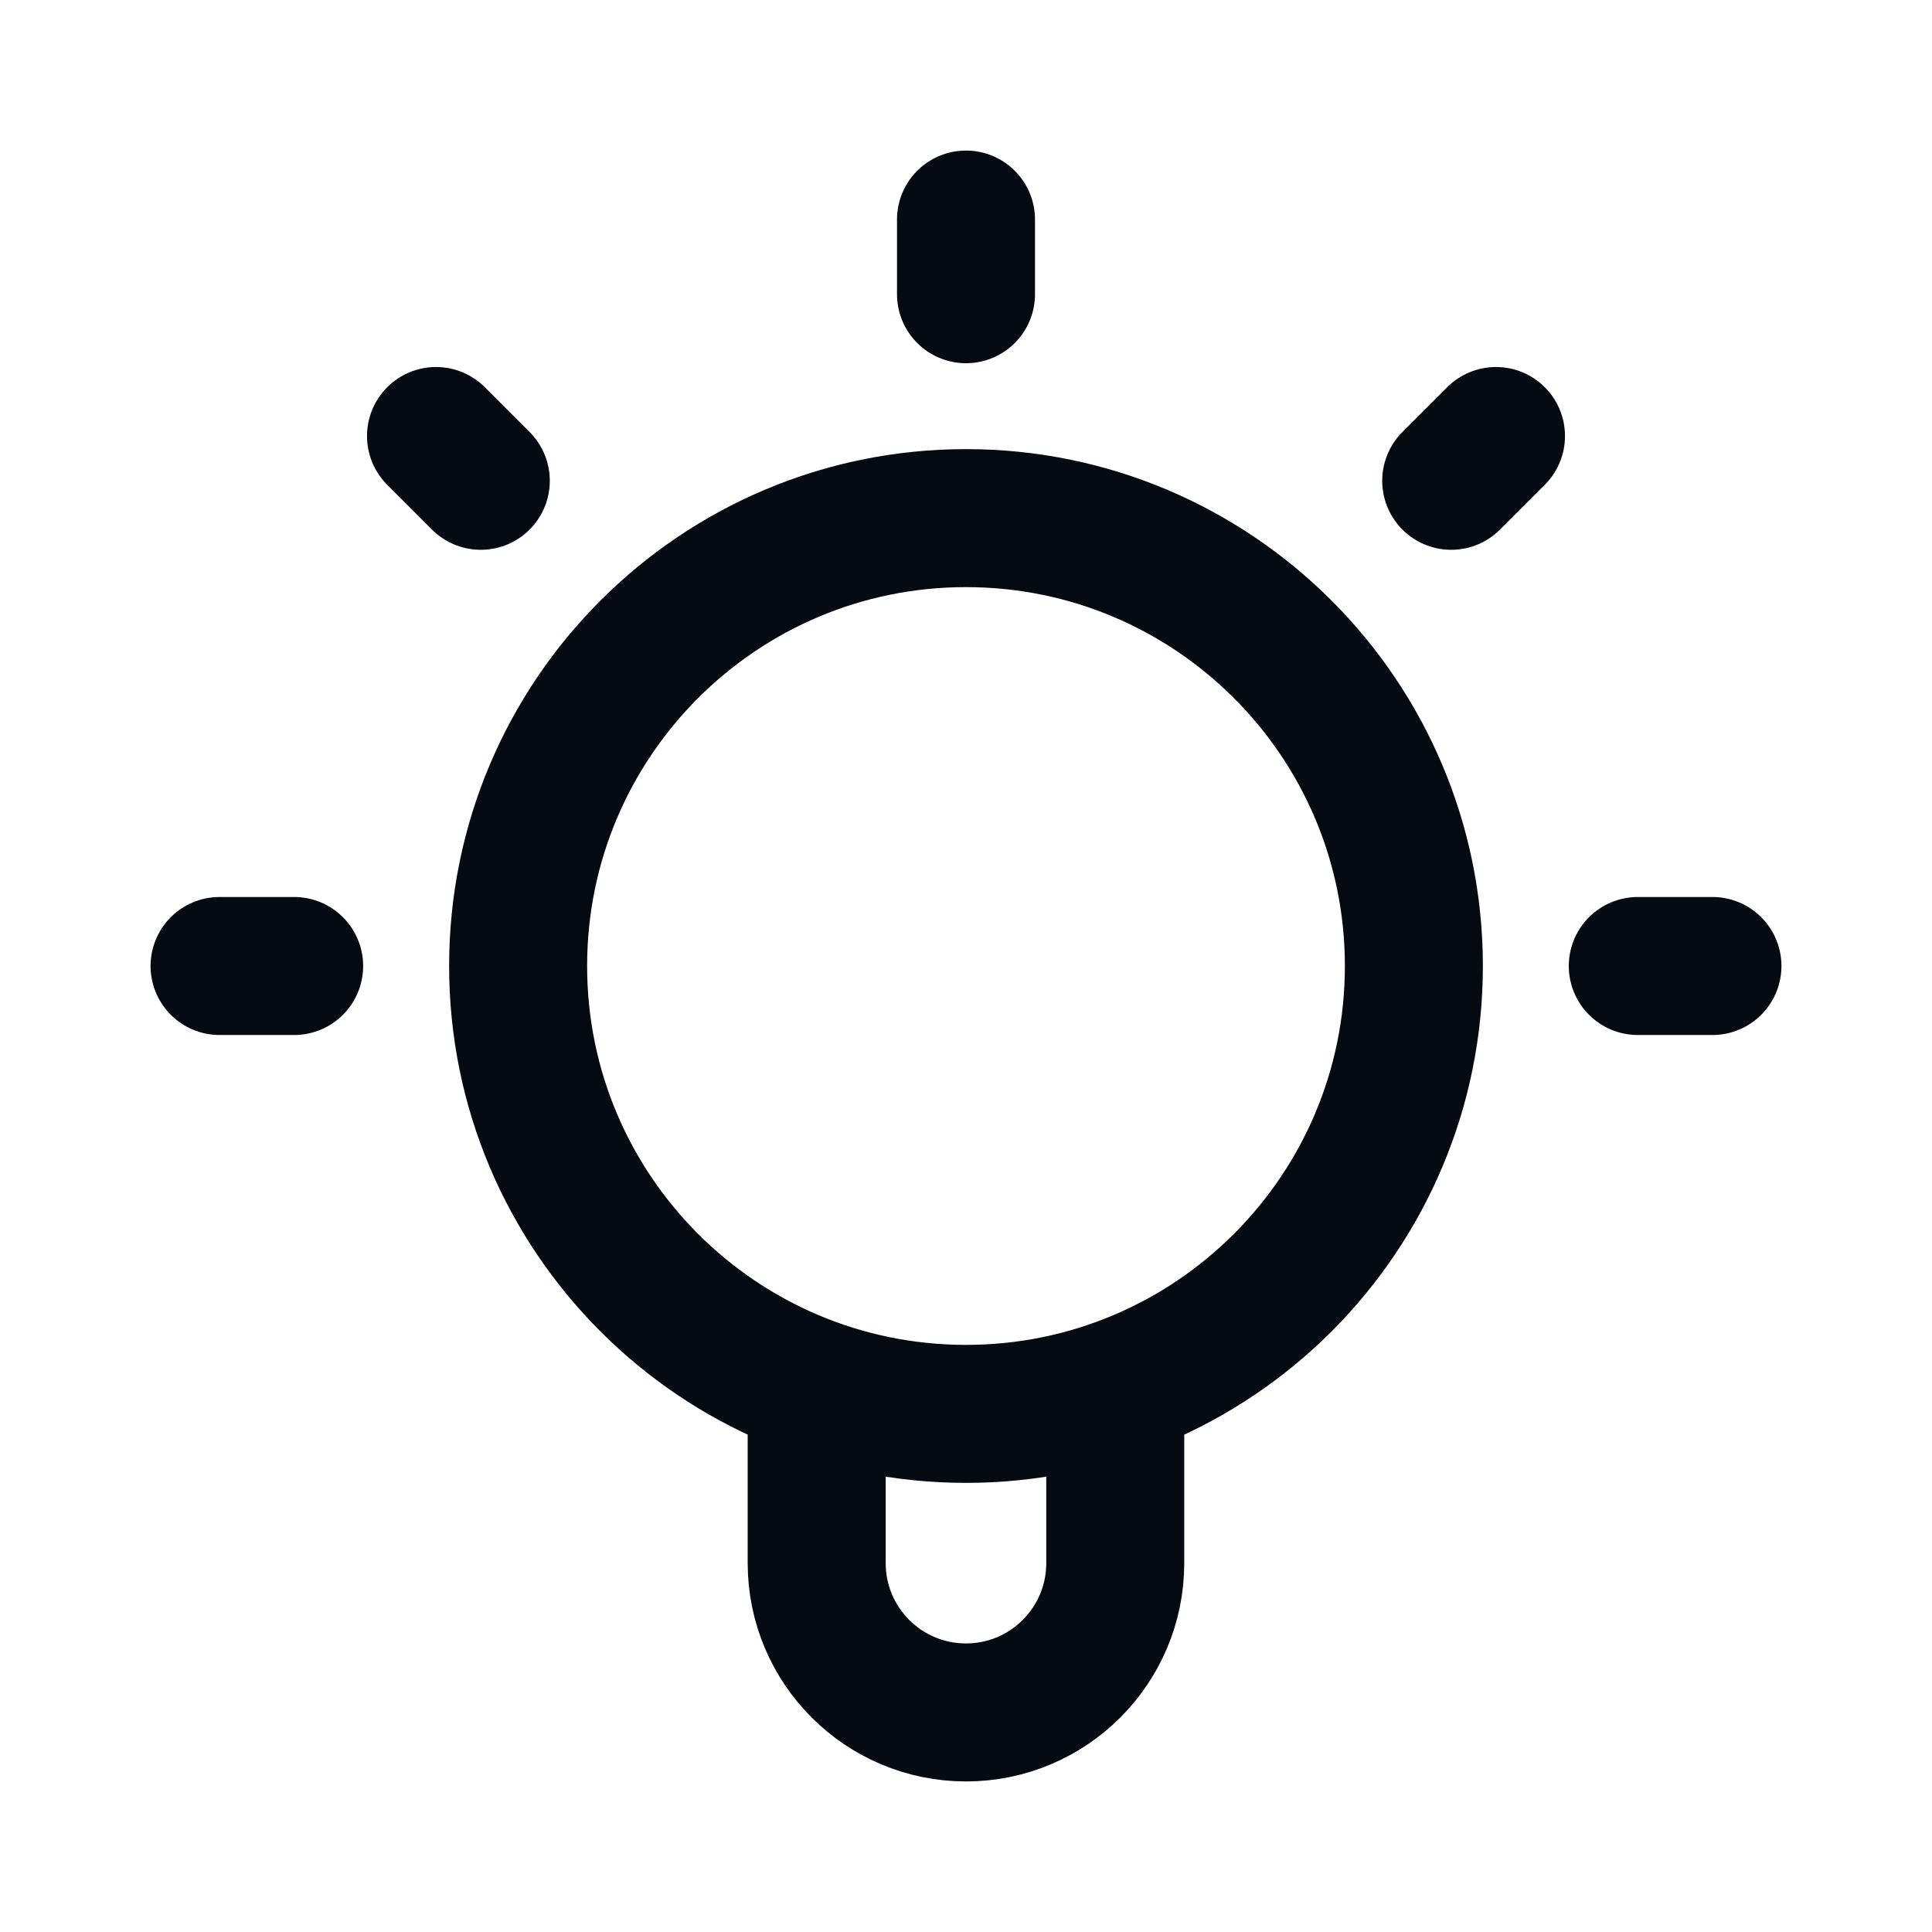
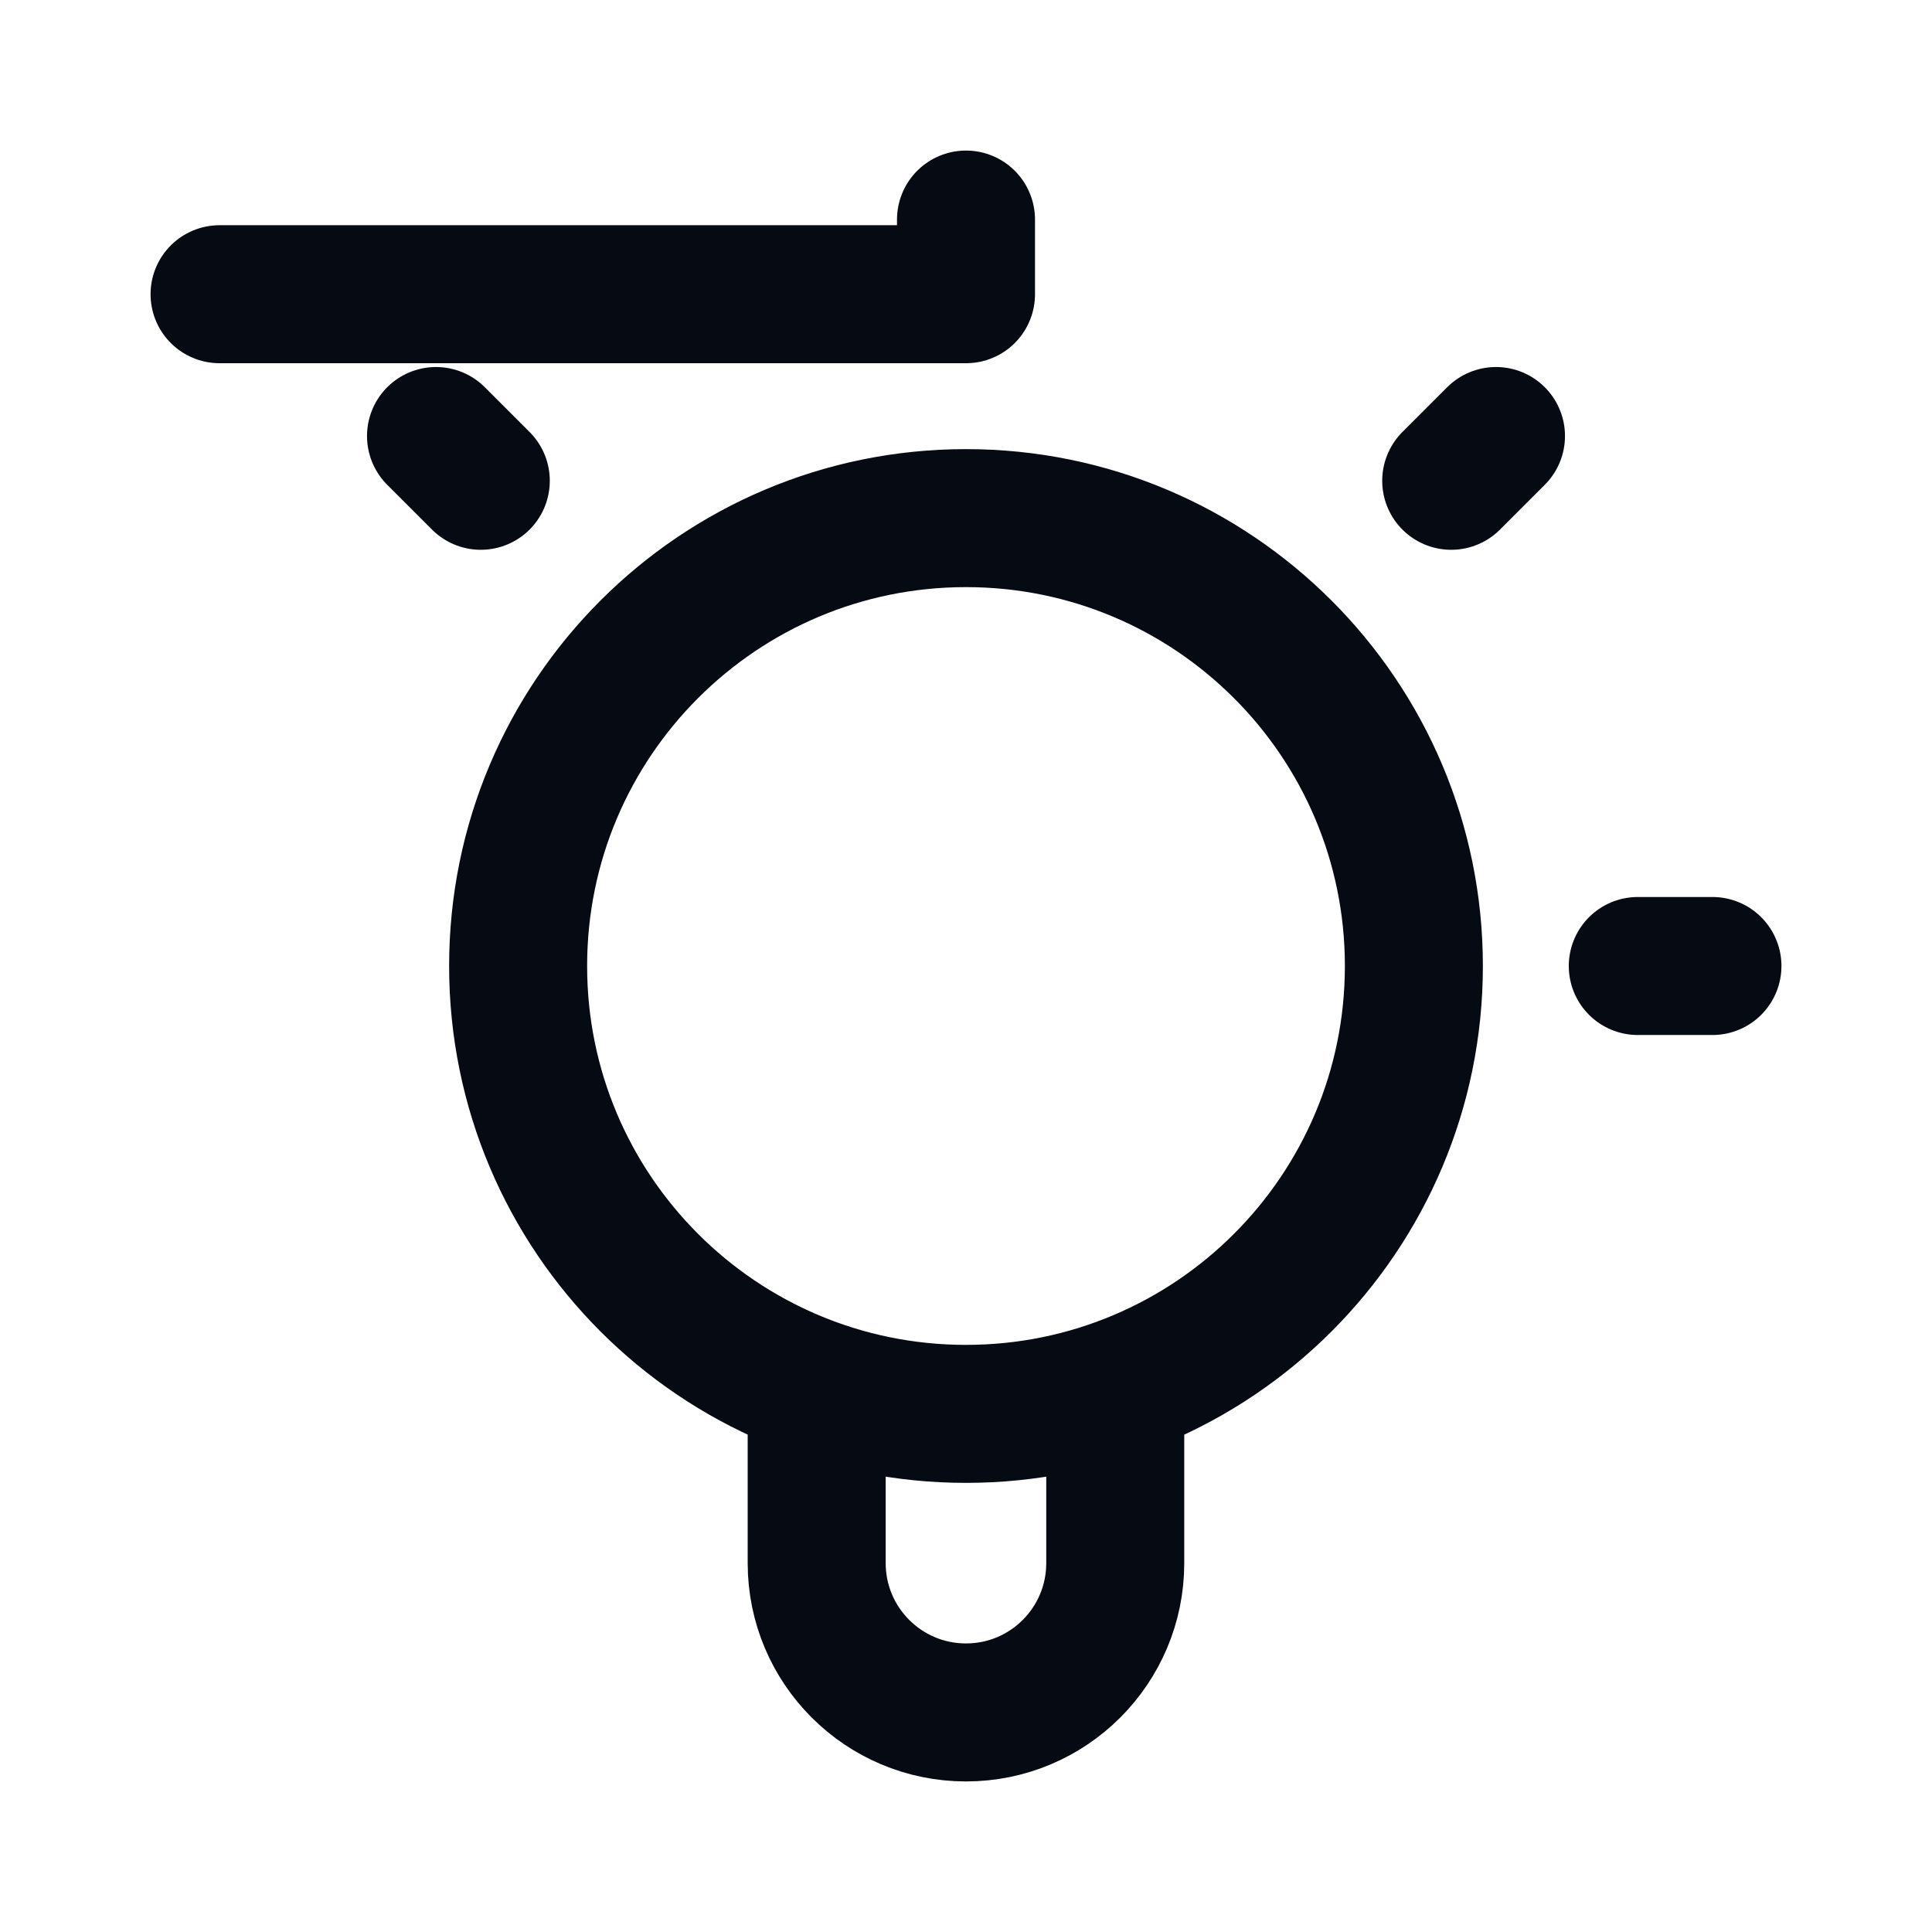
<svg xmlns="http://www.w3.org/2000/svg" width="28" height="28" viewBox="0 0 28 28" fill="none">
-   <path d="M11.836 20.122V22.654C11.836 23.849 12.805 24.818 14 24.818C15.195 24.818 16.163 23.849 16.163 22.654V20.122M14 3.182V4.264M4.263 14H3.182M6.968 6.968L6.319 6.319M21.032 6.968L21.681 6.319M24.818 14H23.736M20.491 14C20.491 17.585 17.585 20.491 14 20.491C10.415 20.491 7.509 17.585 7.509 14C7.509 10.415 10.415 7.509 14 7.509C17.585 7.509 20.491 10.415 20.491 14Z" stroke="#060A13" stroke-width="2" stroke-linecap="round" stroke-linejoin="round" />
+   <path d="M11.836 20.122V22.654C11.836 23.849 12.805 24.818 14 24.818C15.195 24.818 16.163 23.849 16.163 22.654V20.122M14 3.182V4.264H3.182M6.968 6.968L6.319 6.319M21.032 6.968L21.681 6.319M24.818 14H23.736M20.491 14C20.491 17.585 17.585 20.491 14 20.491C10.415 20.491 7.509 17.585 7.509 14C7.509 10.415 10.415 7.509 14 7.509C17.585 7.509 20.491 10.415 20.491 14Z" stroke="#060A13" stroke-width="2" stroke-linecap="round" stroke-linejoin="round" />
</svg>